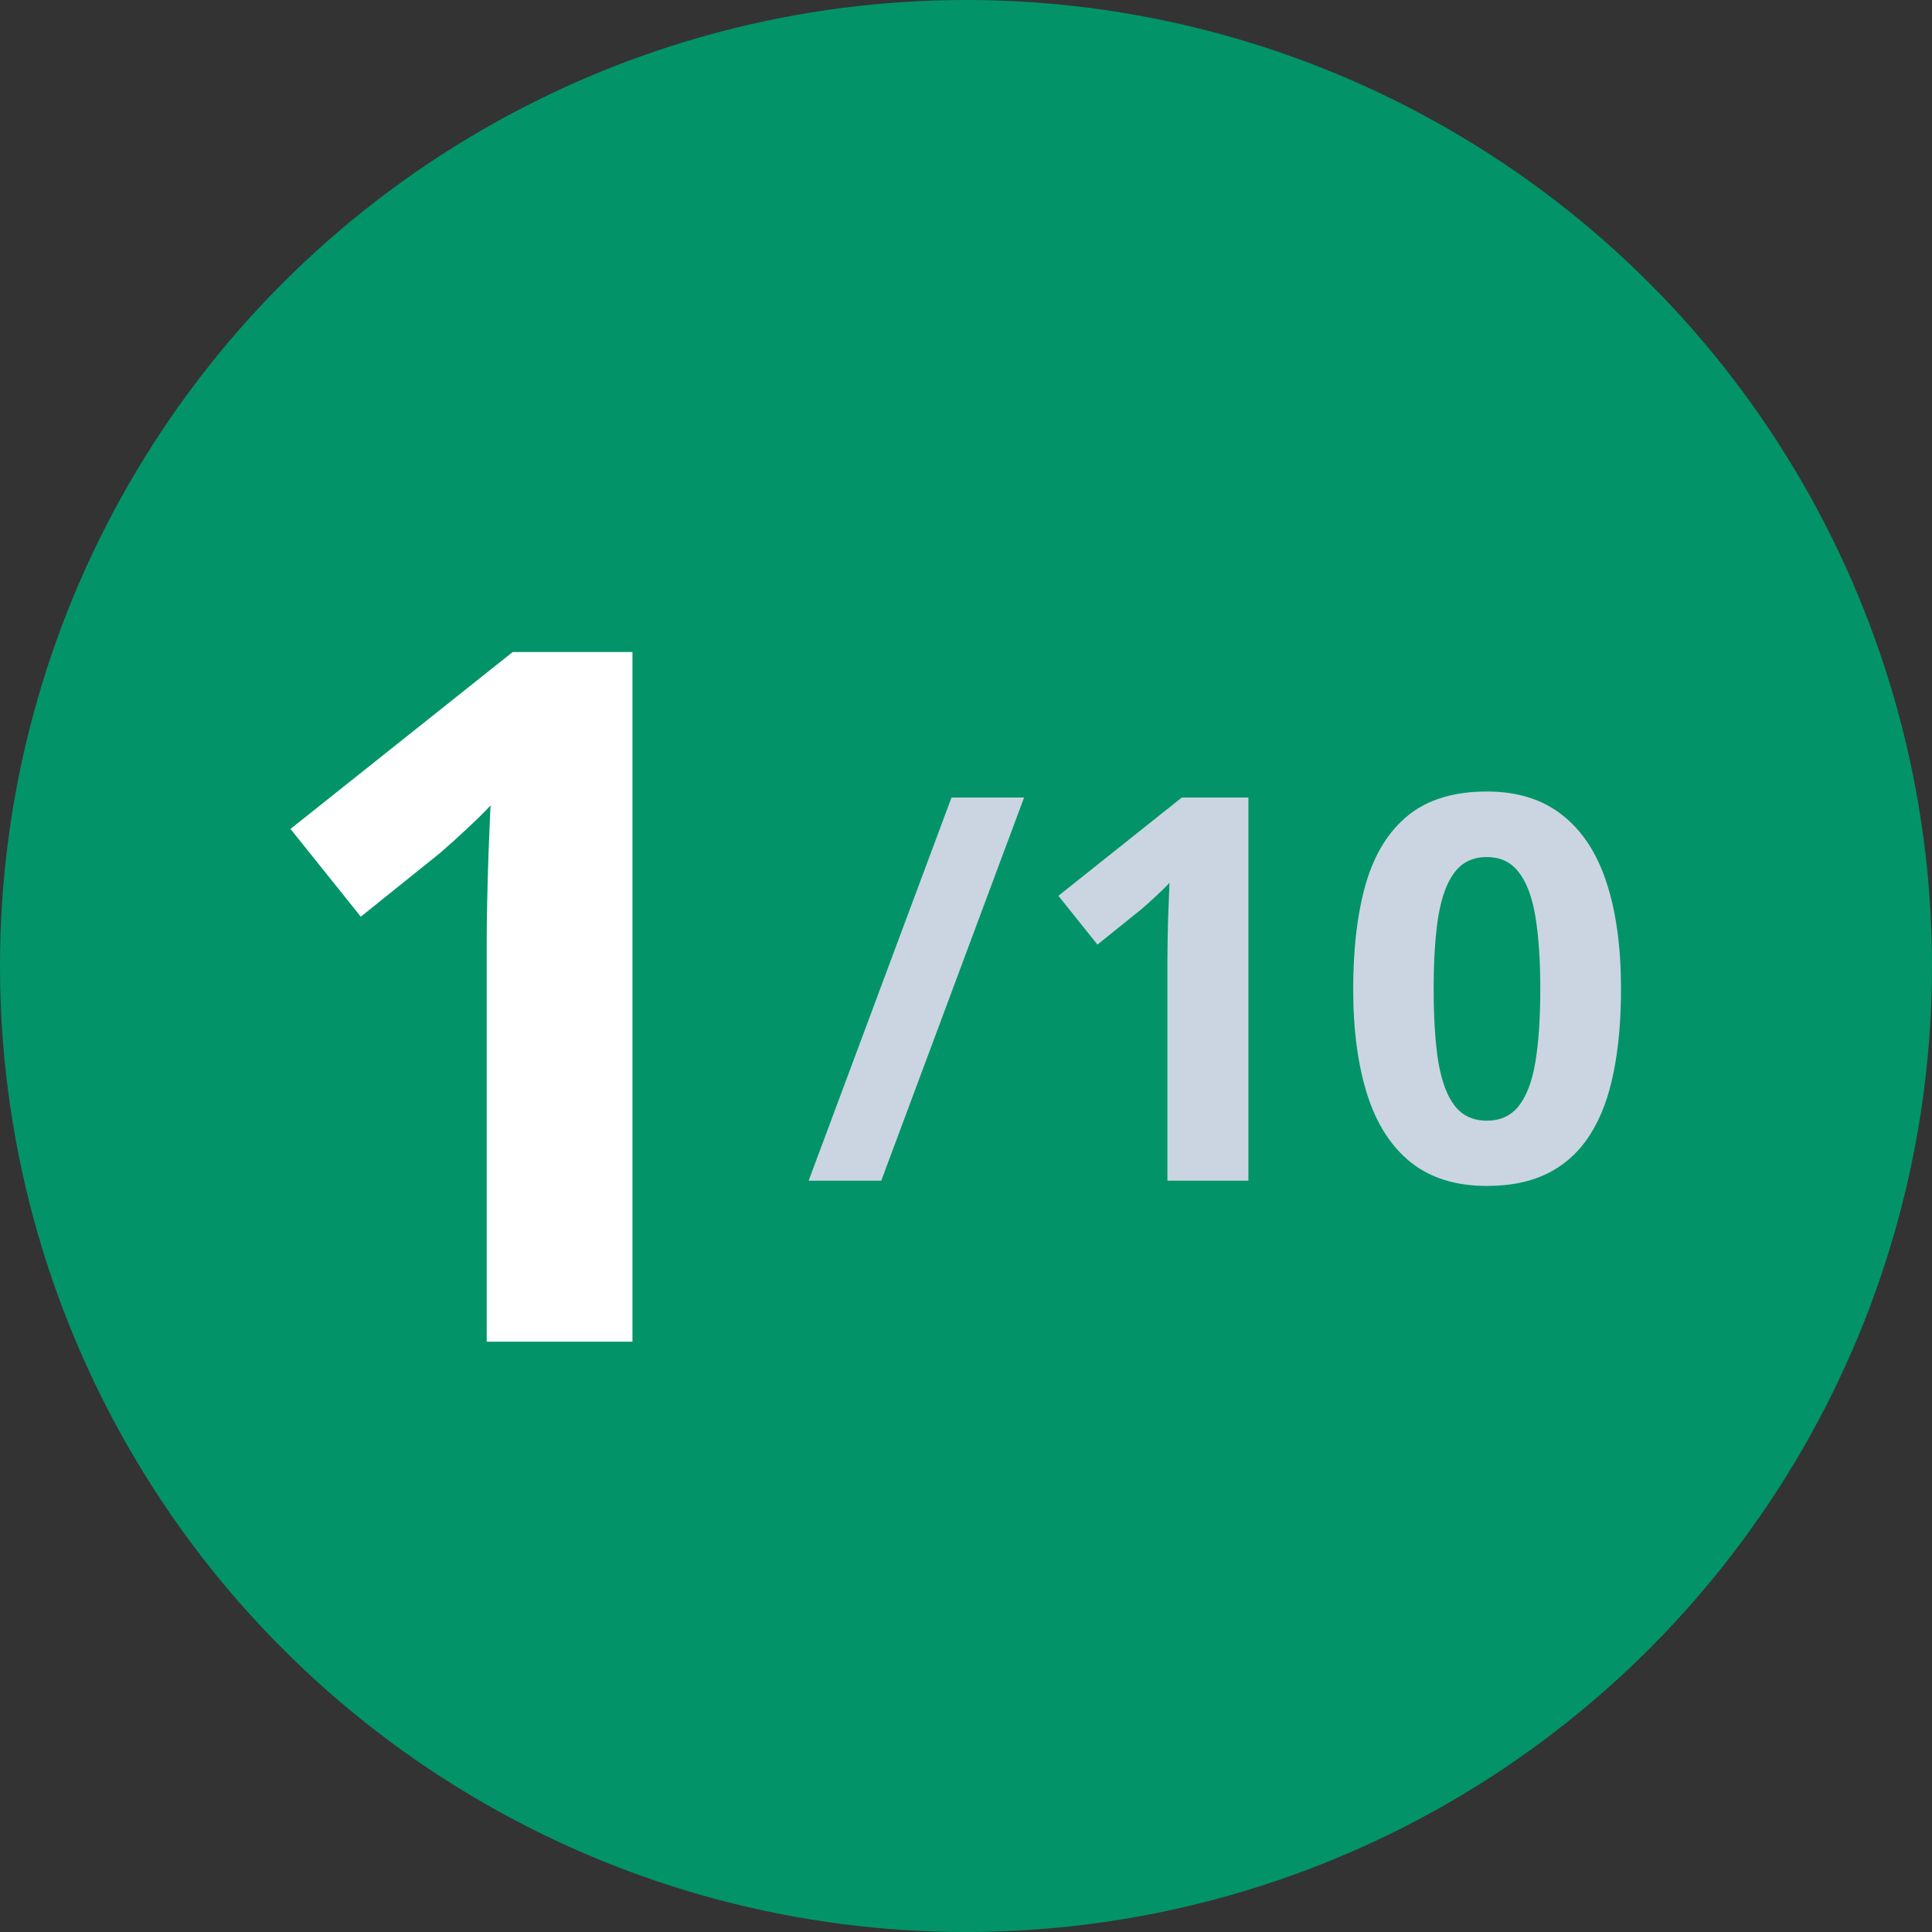
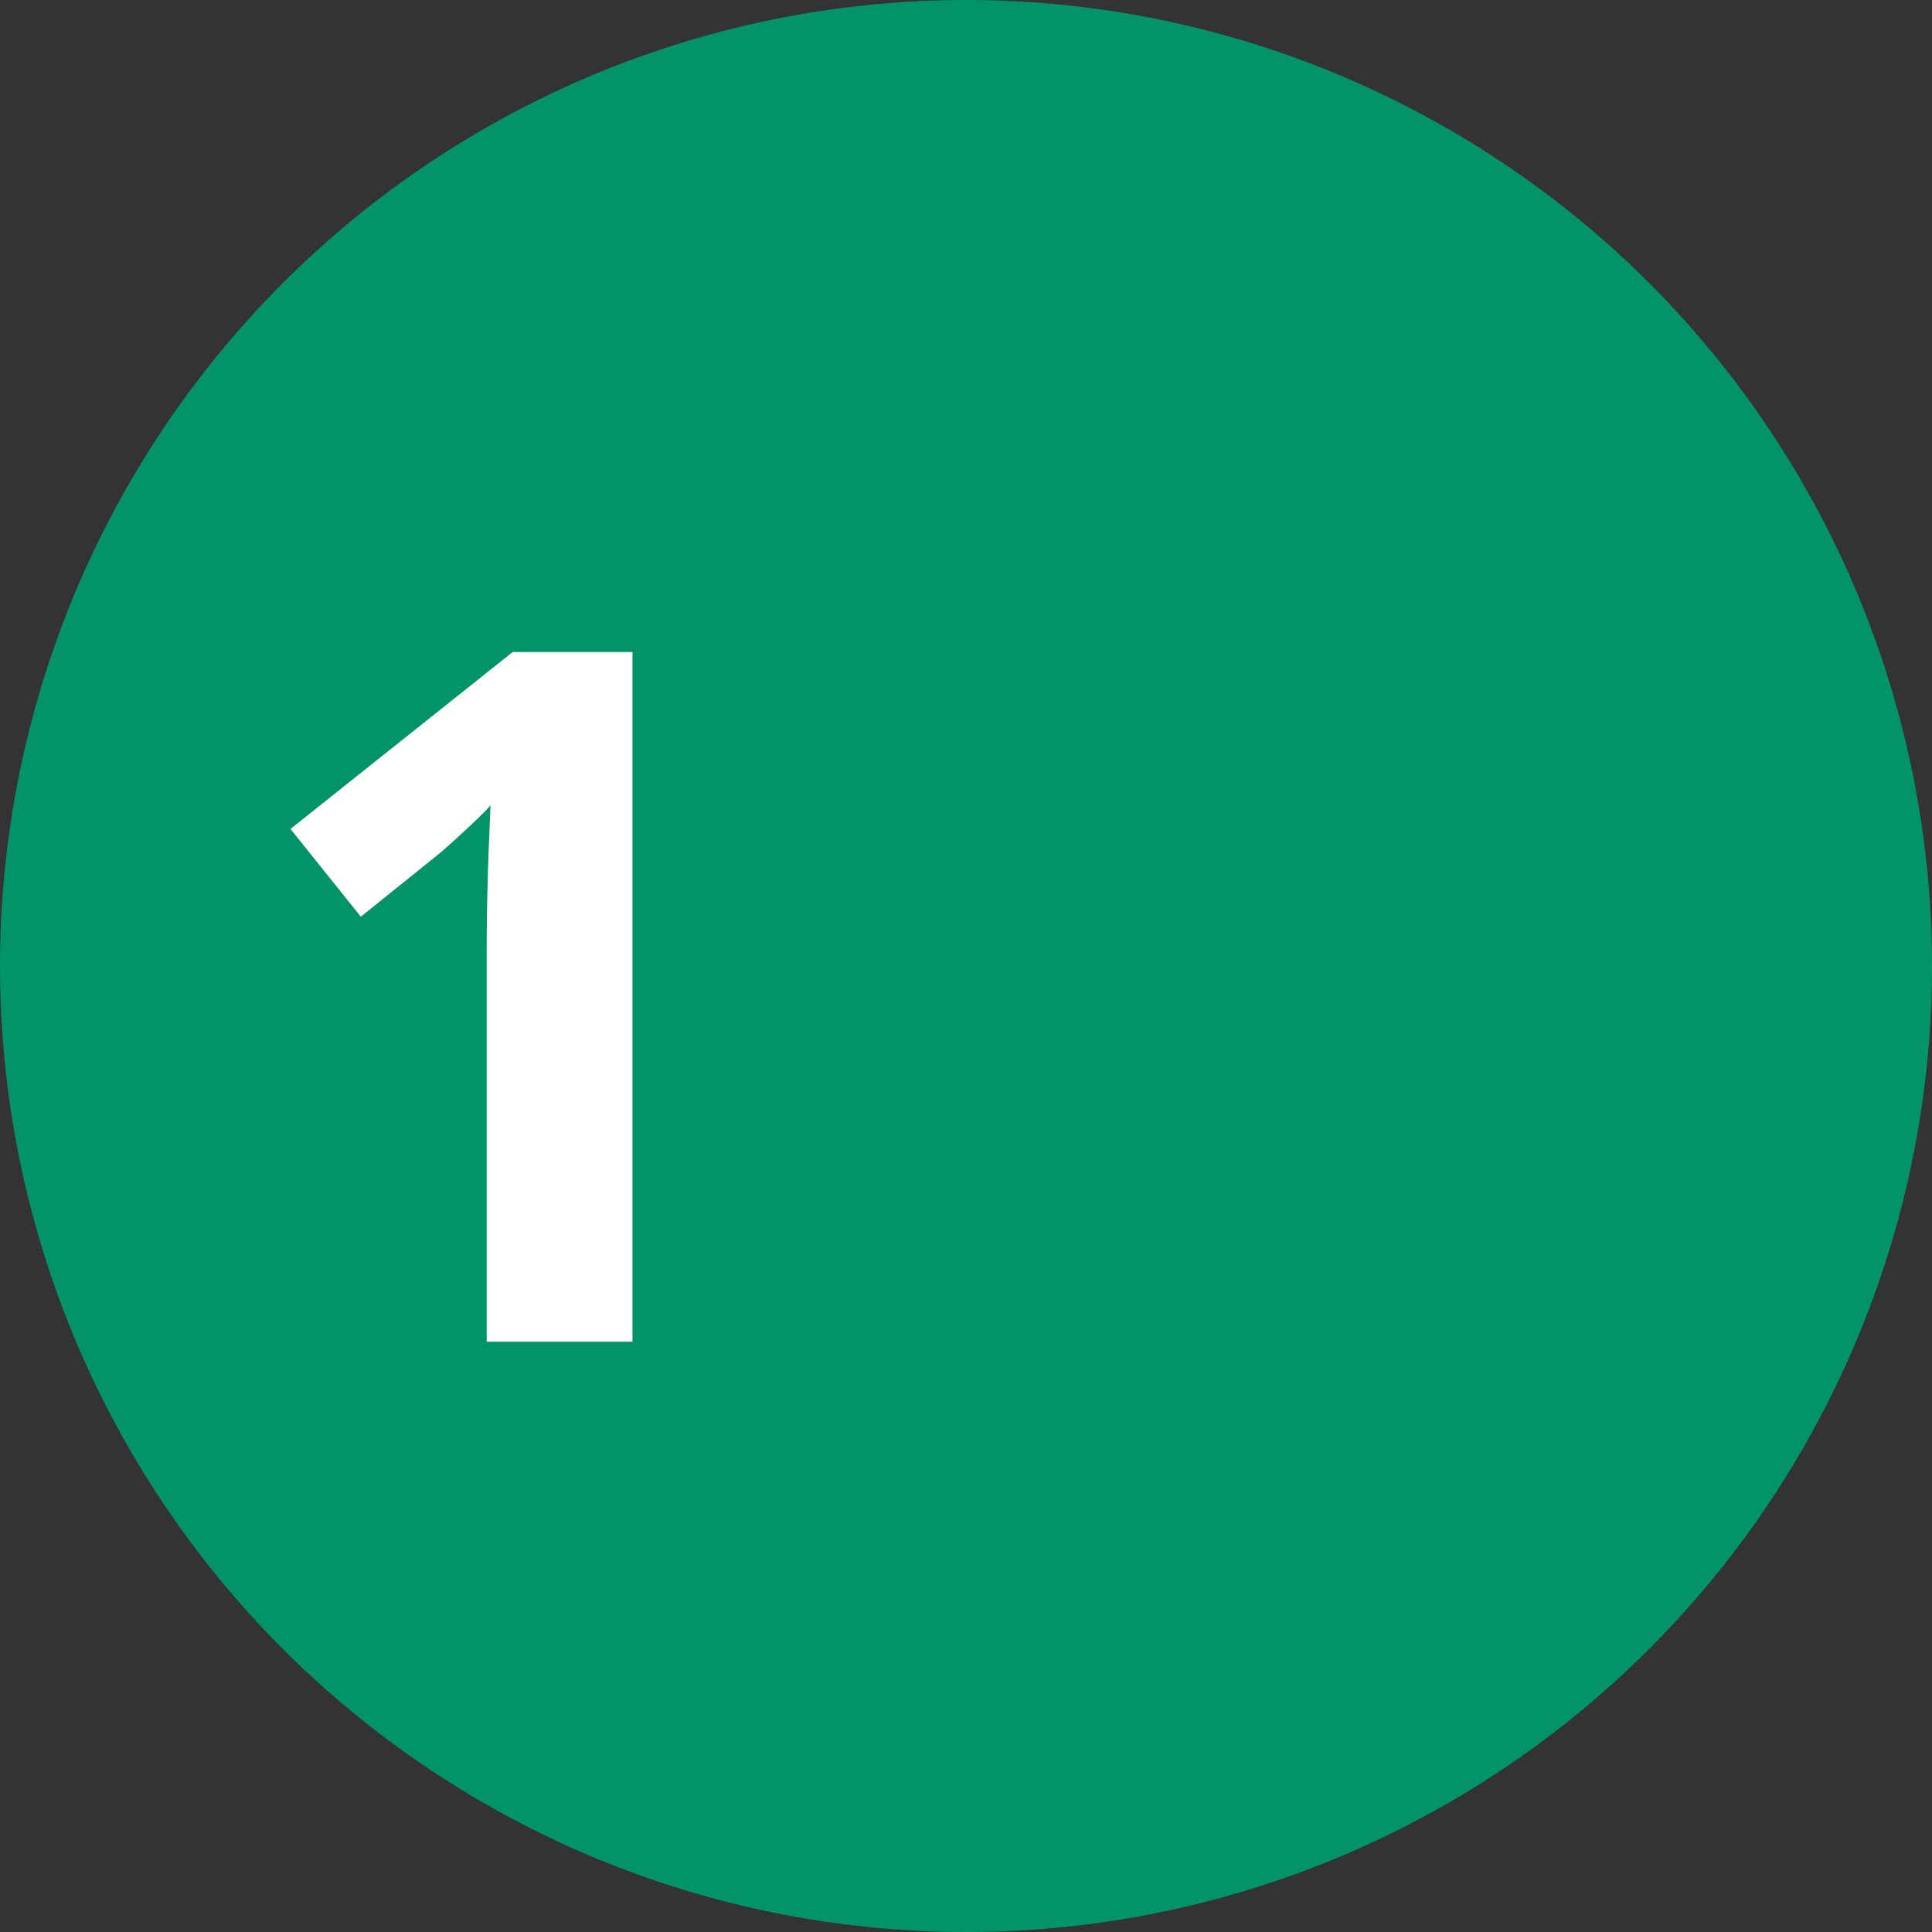
<svg xmlns="http://www.w3.org/2000/svg" width="36" height="36" viewBox="0 0 36 36" fill="none">
  <rect x="0" y="0" width="36" height="36" fill="#333333" stroke="none" />
  <circle cx="18" cy="18" r="18" fill="#029468" />
  <path d="M11.785 25H9.069V17.564C9.069 17.359 9.072 17.107 9.078 16.809C9.084 16.504 9.093 16.193 9.104 15.877C9.116 15.555 9.128 15.265 9.14 15.007C9.075 15.083 8.943 15.215 8.744 15.402C8.551 15.584 8.369 15.748 8.199 15.895L6.723 17.081L5.413 15.446L9.553 12.15H11.785V25Z" fill="white" />
-   <path d="M19.082 14.861L16.421 22H15.068L17.73 14.861H19.082ZM23.262 22H21.753V17.869C21.753 17.755 21.755 17.615 21.758 17.449C21.761 17.28 21.766 17.107 21.773 16.932C21.779 16.753 21.785 16.591 21.792 16.448C21.756 16.491 21.683 16.564 21.572 16.668C21.465 16.769 21.364 16.86 21.27 16.941L20.449 17.601L19.722 16.692L22.021 14.861H23.262V22ZM30.205 18.431C30.205 19.007 30.16 19.521 30.068 19.974C29.98 20.426 29.837 20.81 29.639 21.126C29.443 21.442 29.186 21.683 28.867 21.849C28.548 22.015 28.161 22.098 27.705 22.098C27.132 22.098 26.662 21.953 26.294 21.663C25.926 21.37 25.654 20.95 25.479 20.403C25.303 19.853 25.215 19.196 25.215 18.431C25.215 17.659 25.295 17 25.454 16.453C25.617 15.903 25.881 15.481 26.245 15.188C26.61 14.896 27.096 14.749 27.705 14.749C28.275 14.749 28.744 14.896 29.111 15.188C29.482 15.478 29.758 15.898 29.936 16.448C30.116 16.995 30.205 17.656 30.205 18.431ZM26.714 18.431C26.714 18.974 26.743 19.428 26.802 19.793C26.864 20.154 26.966 20.426 27.109 20.608C27.253 20.791 27.451 20.882 27.705 20.882C27.956 20.882 28.153 20.792 28.296 20.613C28.442 20.431 28.547 20.159 28.608 19.798C28.67 19.433 28.701 18.977 28.701 18.431C28.701 17.887 28.67 17.433 28.608 17.068C28.547 16.704 28.442 16.43 28.296 16.248C28.153 16.062 27.956 15.97 27.705 15.97C27.451 15.97 27.253 16.062 27.109 16.248C26.966 16.43 26.864 16.704 26.802 17.068C26.743 17.433 26.714 17.887 26.714 18.431Z" fill="#CBD5E1" />
</svg>